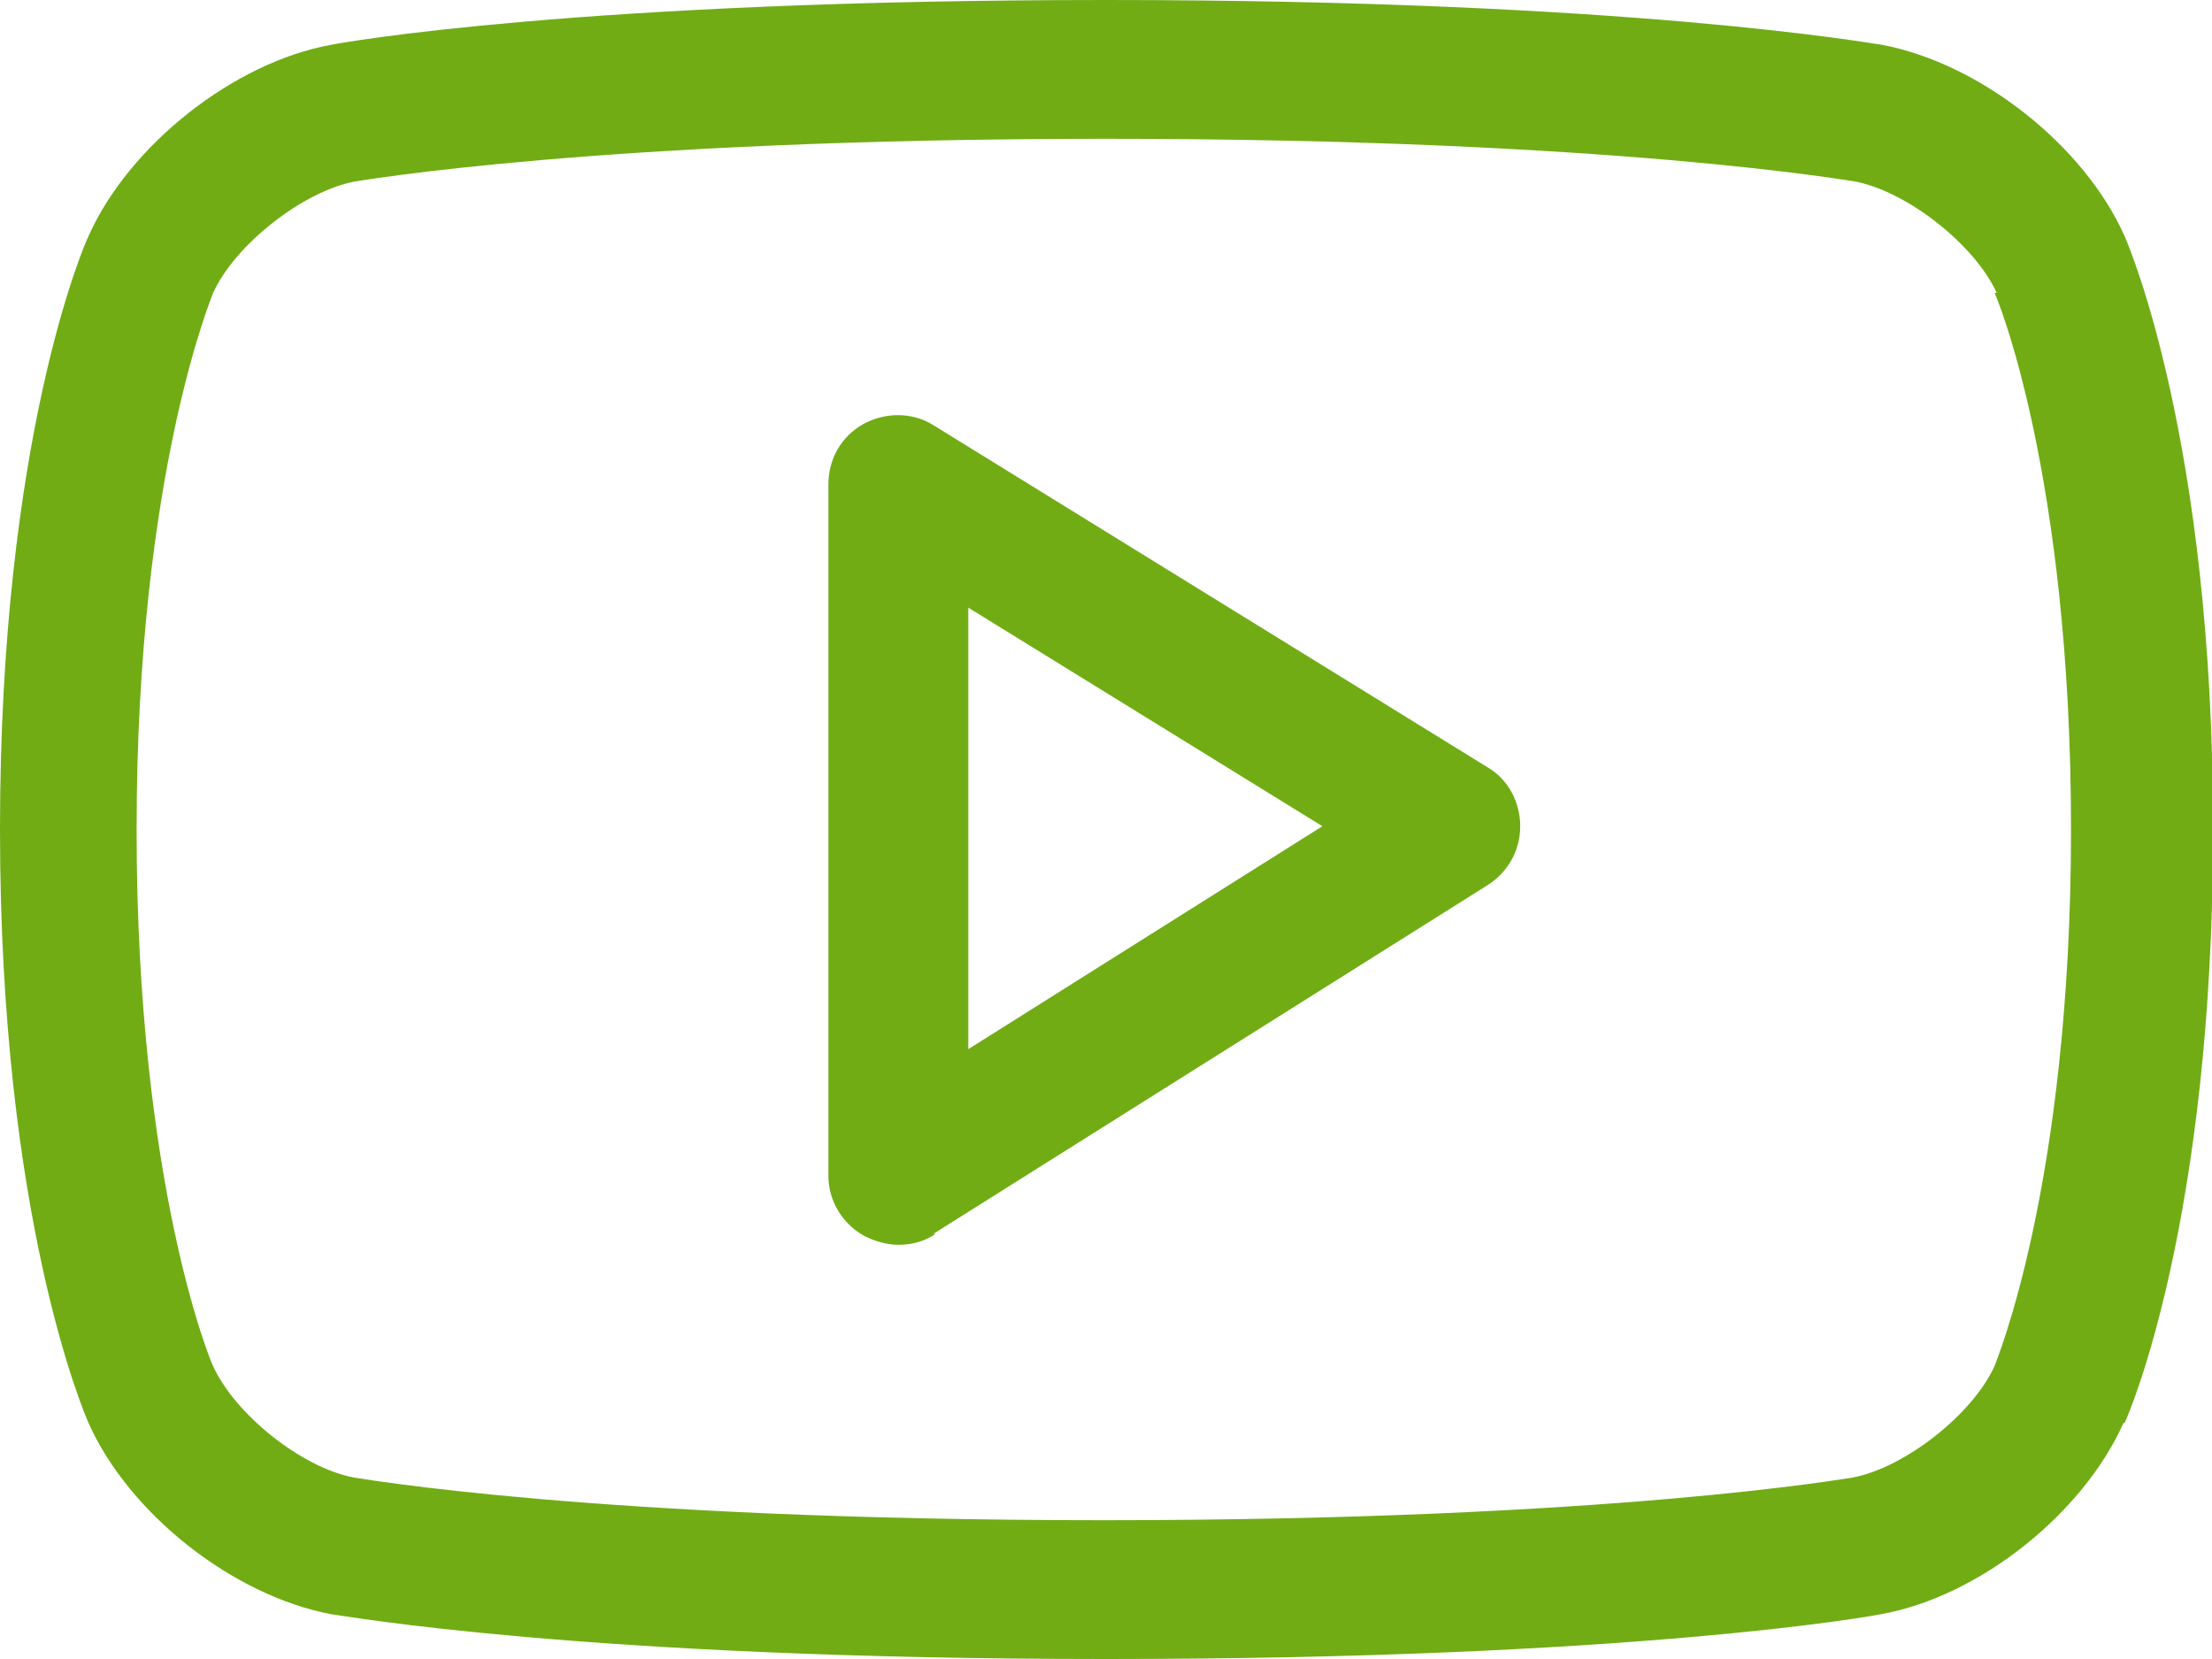
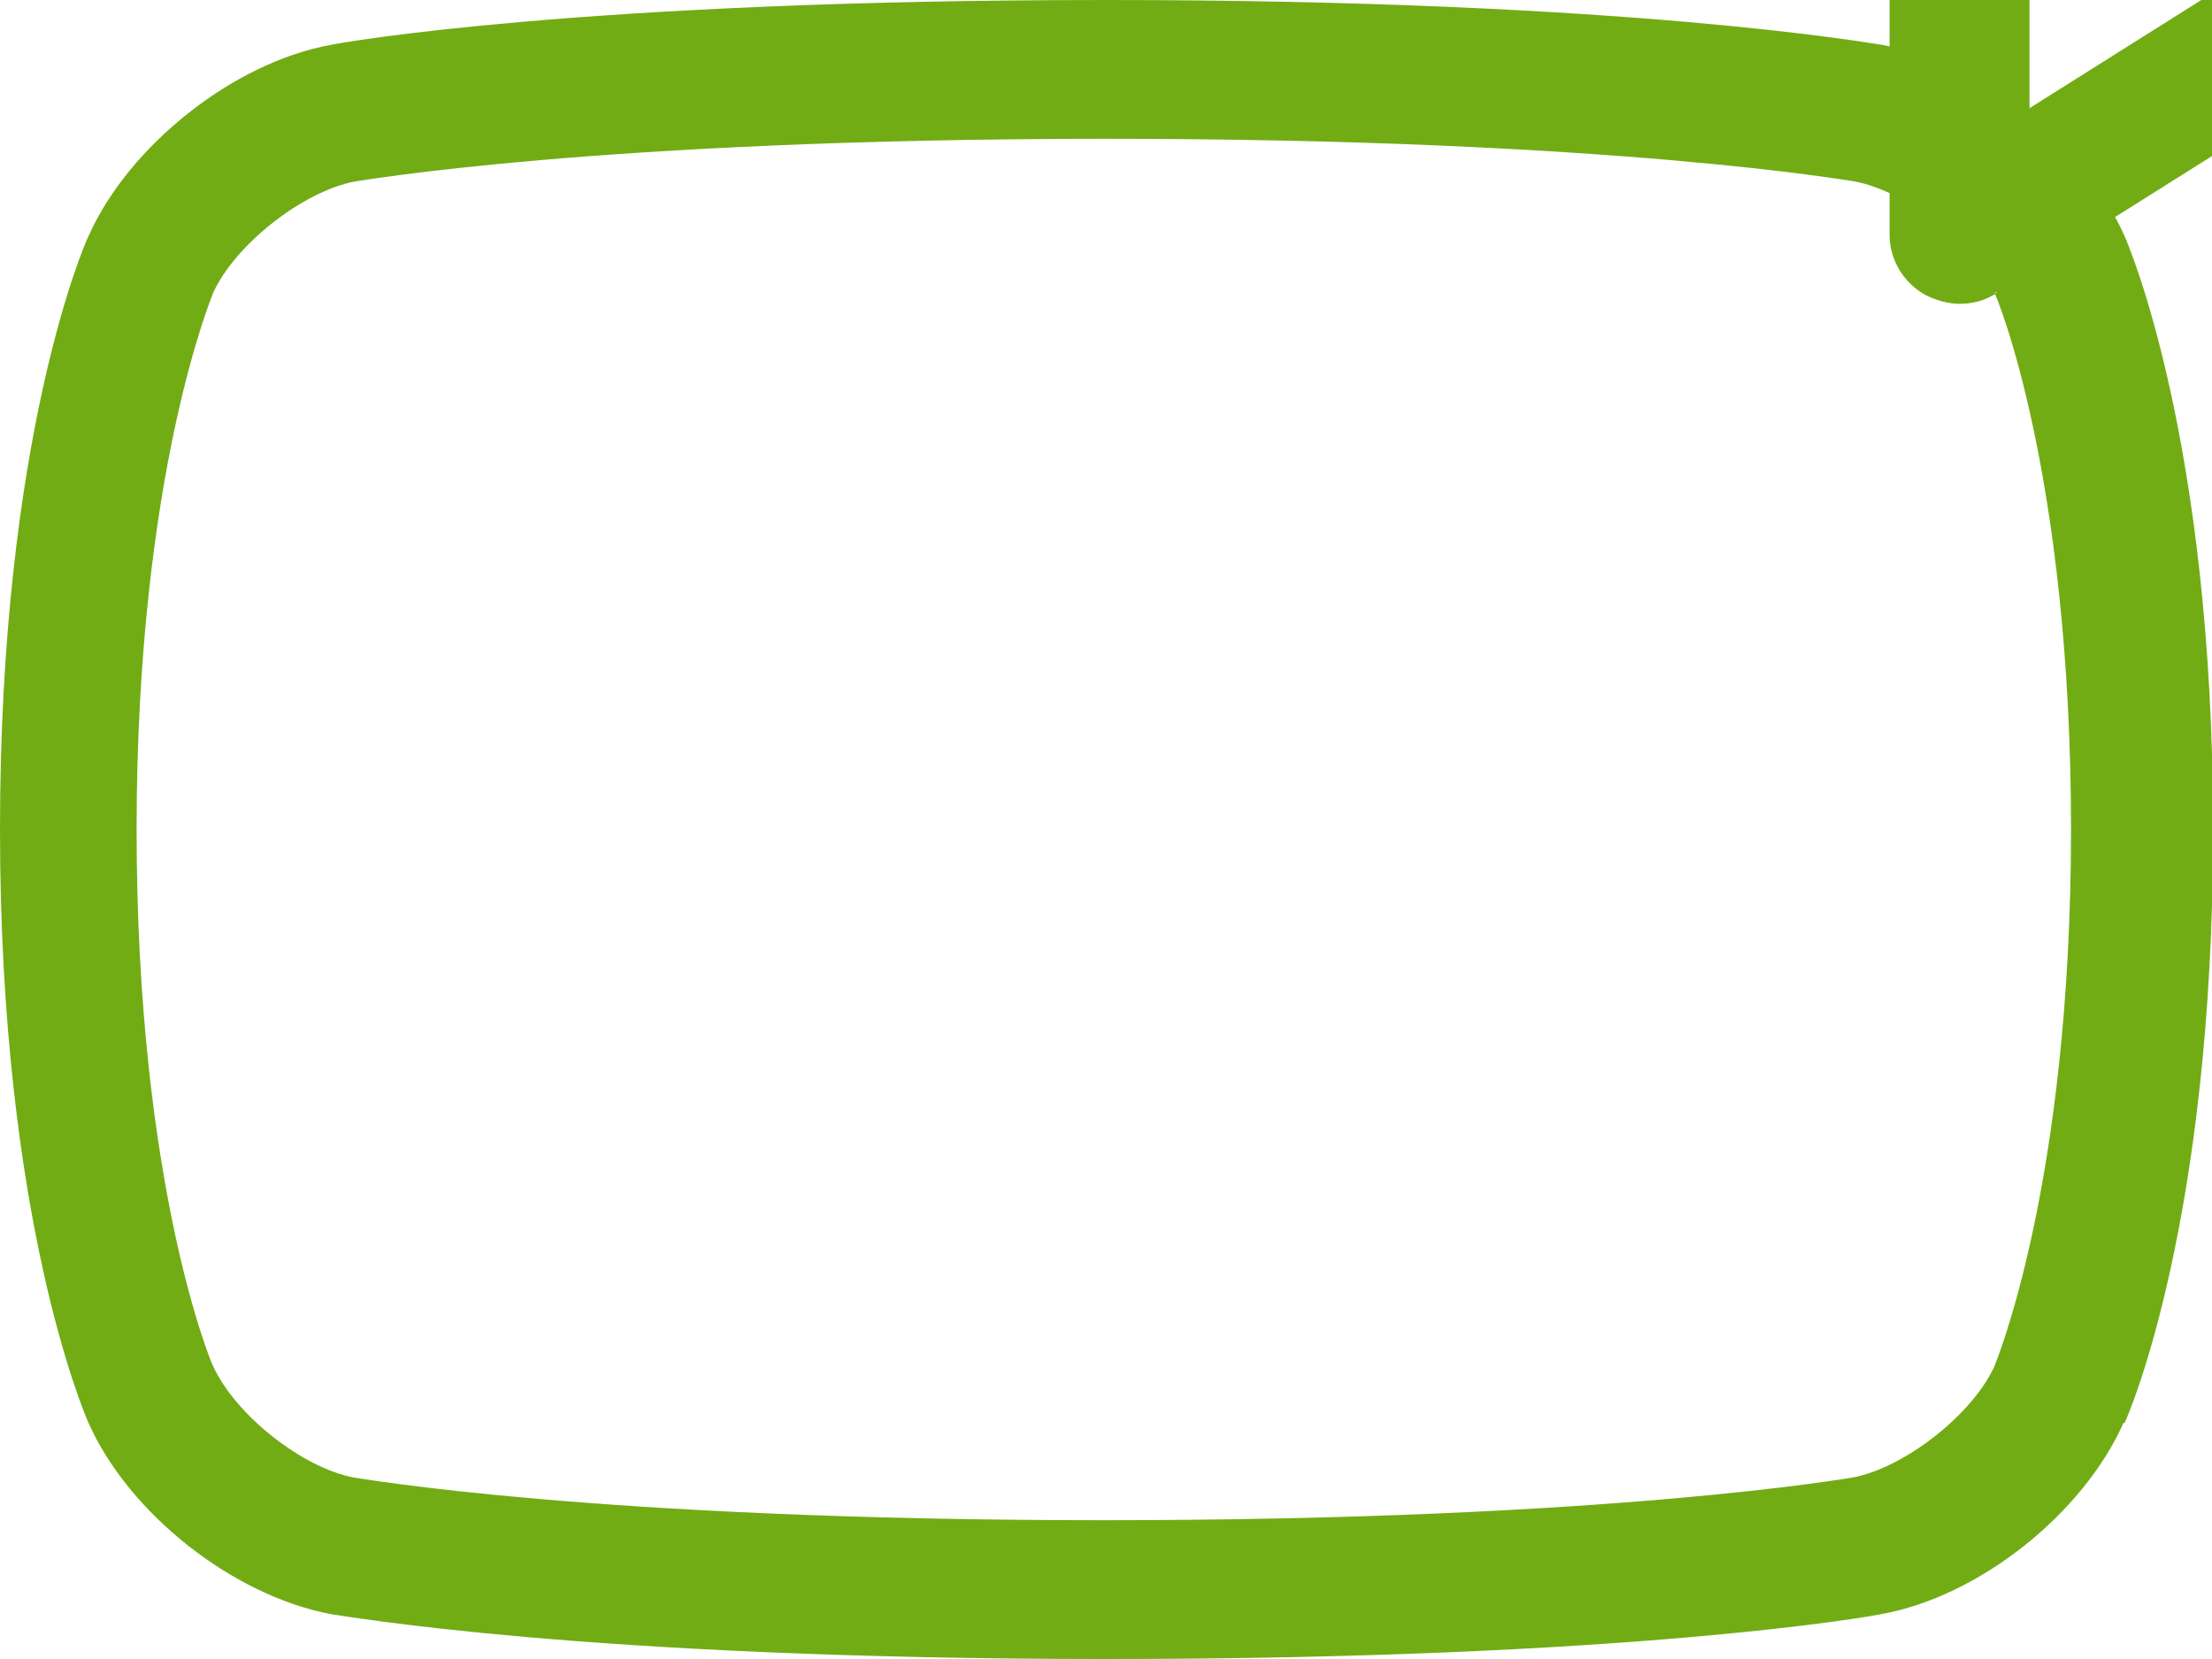
<svg xmlns="http://www.w3.org/2000/svg" id="Layer_2" viewBox="0 0 20.24 15.18">
  <defs>
    <style>.cls-1{fill:#71ac15;}</style>
  </defs>
  <g id="Layer_1-2">
-     <path class="cls-1" d="m19.43,13.02c-.37.83-1.32,1.59-2.22,1.75-.09.02-2.28.41-7.08.41h-.01c-4.8,0-6.99-.4-7.09-.41-.9-.17-1.85-.92-2.22-1.75-.03-.07-.81-1.85-.81-5.43S.77,2.24.81,2.16c.37-.83,1.33-1.59,2.22-1.75.09-.02,2.28-.41,7.09-.41s7.01.4,7.1.41c.9.17,1.85.92,2.22,1.75.03.07.81,1.86.81,5.43s-.77,5.35-.81,5.43Zm-1.16-10.34c-.2-.44-.82-.93-1.3-1.02-.02,0-2.19-.39-6.85-.39s-6.85.39-6.87.39c-.48.09-1.1.58-1.3,1.02,0,.01-.7,1.64-.7,4.91s.69,4.9.7,4.91c.2.44.81.93,1.29,1.02.02,0,2.19.39,6.85.39h.01c4.67,0,6.83-.39,6.85-.39.48-.09,1.1-.58,1.3-1.02,0-.01.7-1.64.7-4.91s-.69-4.9-.7-4.91Zm-9.71,8.61c-.1.07-.22.1-.34.1-.1,0-.21-.03-.31-.08-.2-.11-.33-.32-.33-.55v-6.33c0-.23.12-.44.32-.55.2-.11.45-.11.64.01l5.07,3.13c.19.11.3.32.3.54,0,.22-.11.42-.3.54l-5.07,3.19Zm.3-5.73v4.04l3.24-2.04-3.24-2Z" />
+     <path class="cls-1" d="m19.43,13.02c-.37.83-1.32,1.59-2.22,1.75-.09.02-2.28.41-7.08.41h-.01c-4.8,0-6.99-.4-7.09-.41-.9-.17-1.85-.92-2.22-1.75-.03-.07-.81-1.85-.81-5.43S.77,2.24.81,2.16c.37-.83,1.33-1.59,2.22-1.75.09-.02,2.28-.41,7.09-.41s7.01.4,7.1.41c.9.17,1.85.92,2.22,1.75.03.07.81,1.86.81,5.43s-.77,5.35-.81,5.43Zm-1.16-10.34c-.2-.44-.82-.93-1.3-1.02-.02,0-2.19-.39-6.85-.39s-6.85.39-6.87.39c-.48.09-1.1.58-1.3,1.02,0,.01-.7,1.64-.7,4.91s.69,4.9.7,4.91c.2.44.81.93,1.29,1.02.02,0,2.19.39,6.85.39h.01c4.67,0,6.83-.39,6.85-.39.48-.09,1.1-.58,1.3-1.02,0-.01.7-1.64.7-4.91s-.69-4.9-.7-4.91Zc-.1.07-.22.1-.34.1-.1,0-.21-.03-.31-.08-.2-.11-.33-.32-.33-.55v-6.33c0-.23.12-.44.32-.55.2-.11.45-.11.64.01l5.07,3.13c.19.11.3.32.3.54,0,.22-.11.42-.3.54l-5.07,3.19Zm.3-5.73v4.04l3.24-2.04-3.24-2Z" />
  </g>
</svg>